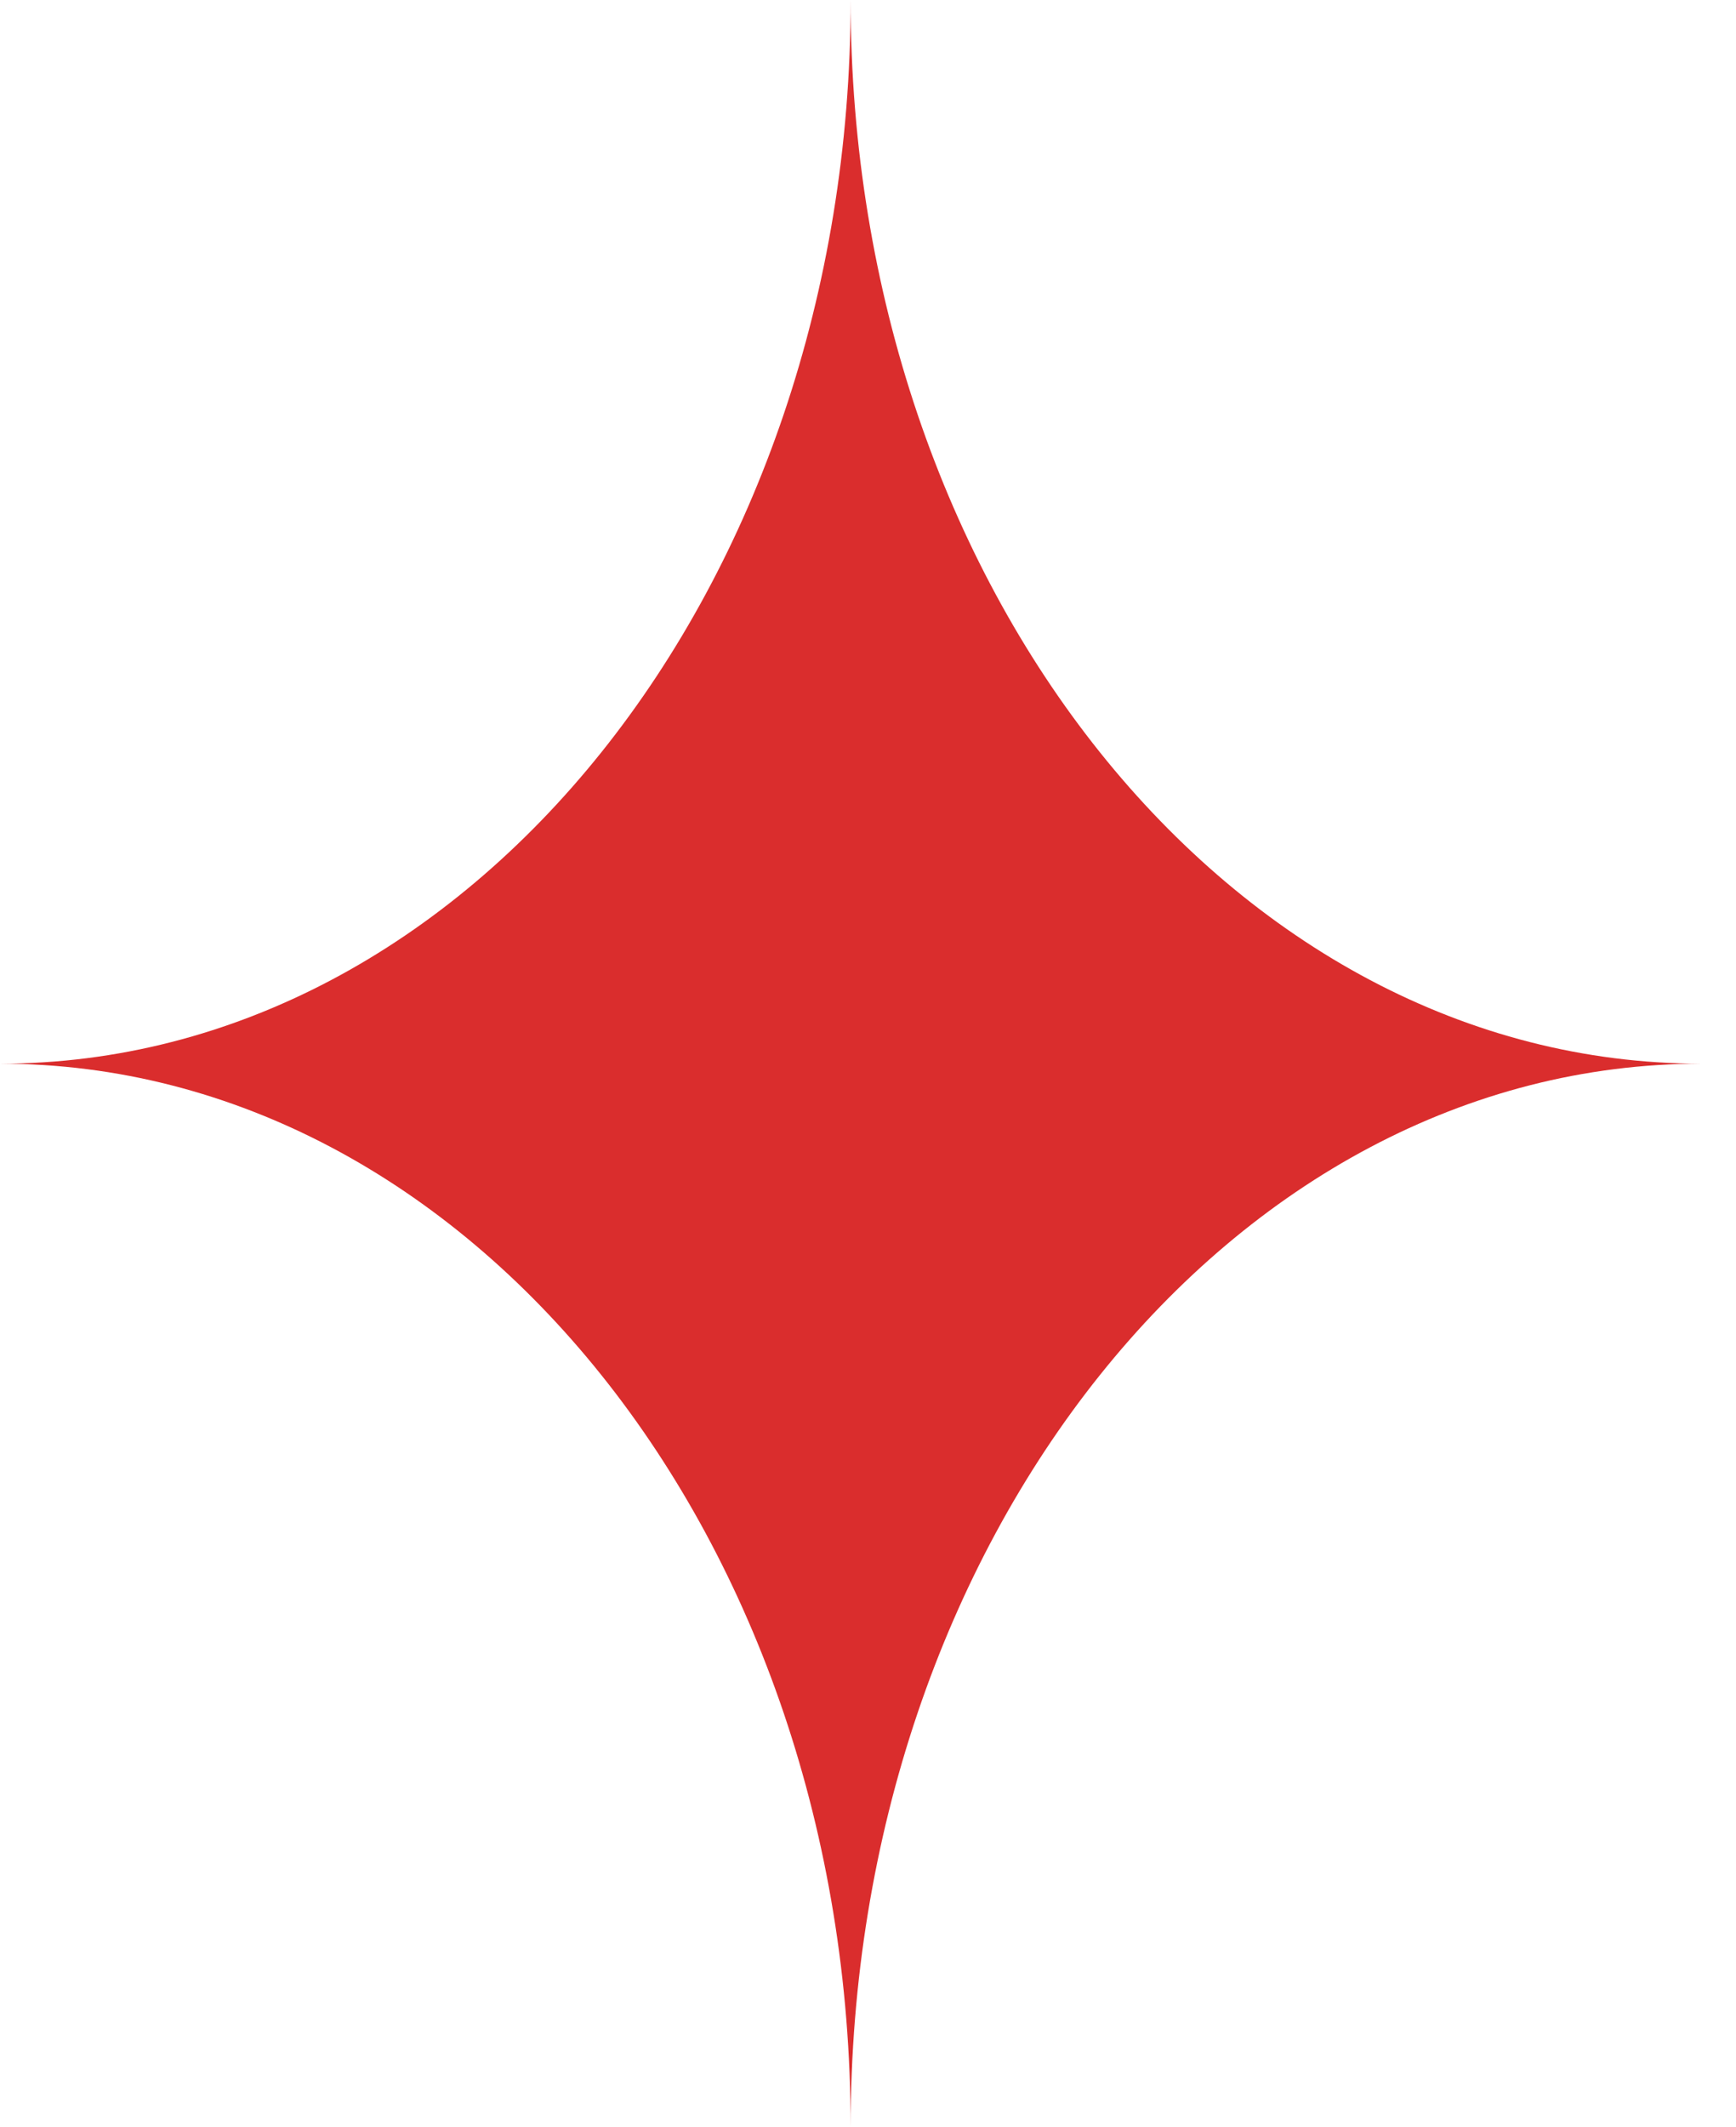
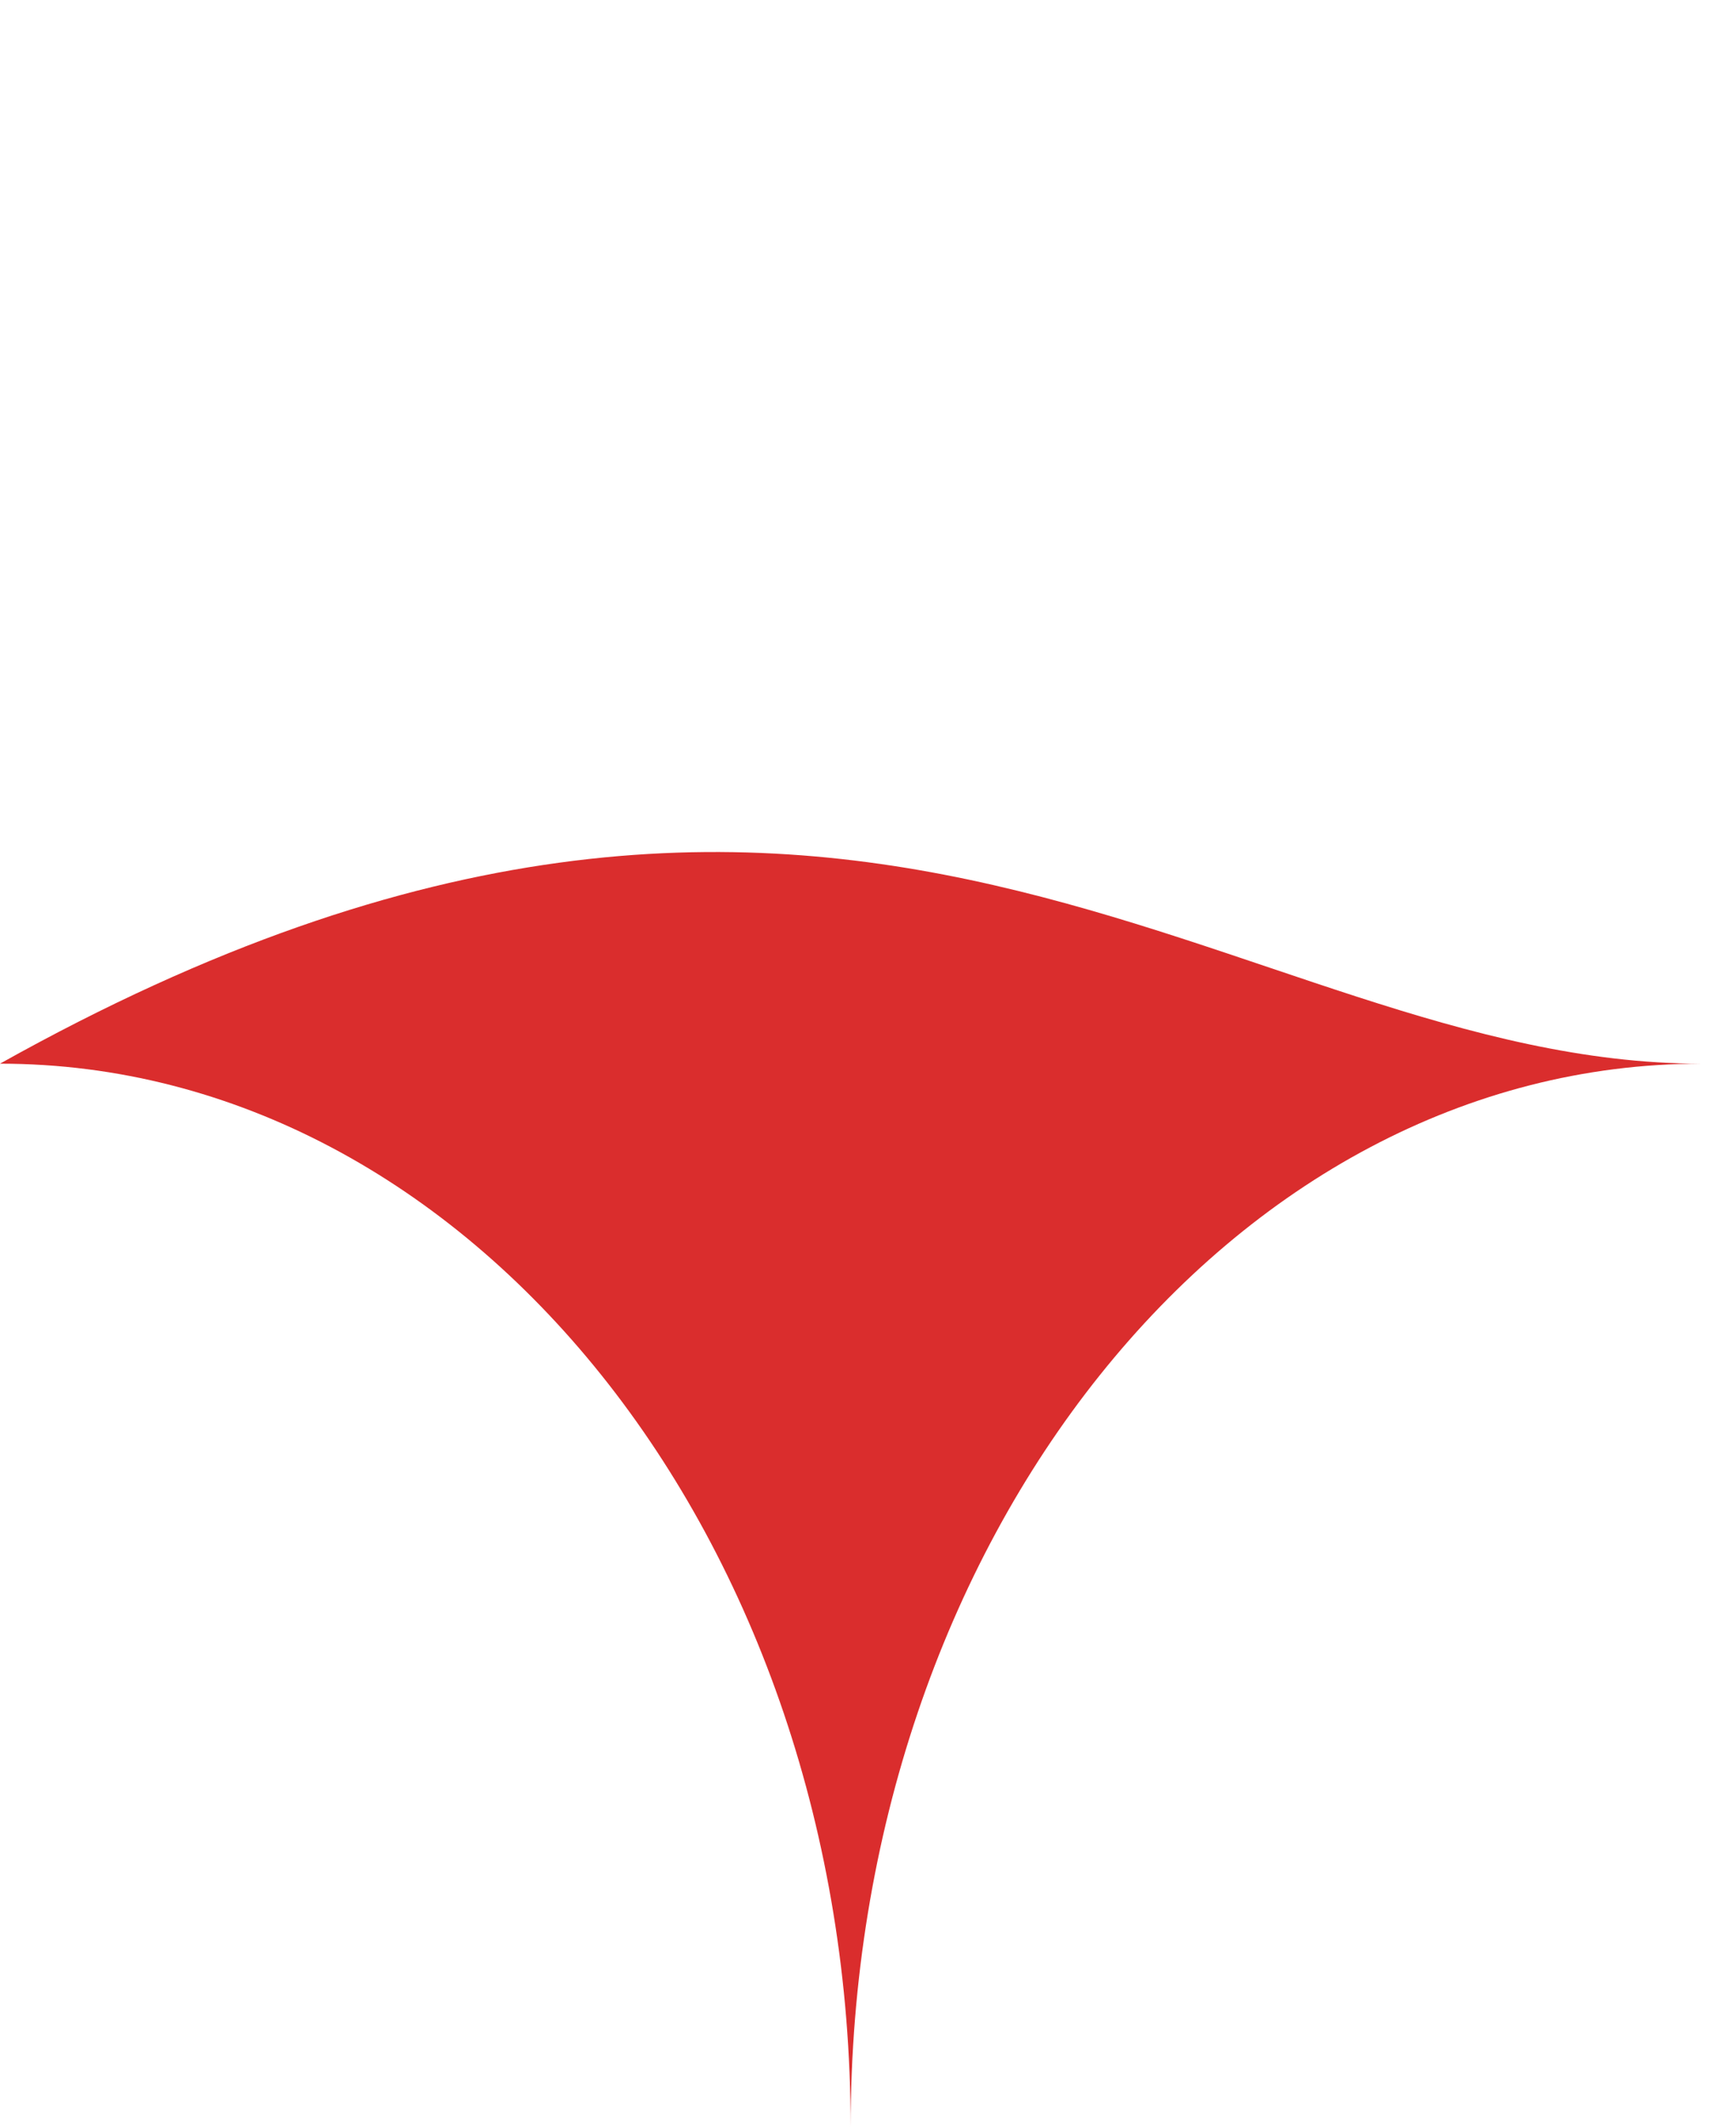
<svg xmlns="http://www.w3.org/2000/svg" width="40" height="49" viewBox="0 0 40 49" fill="none">
-   <path d="M0 24.5C10.825 24.5 19.6 13.531 19.6 0C19.6 13.531 28.375 24.5 39.2 24.5C28.375 24.5 19.6 35.469 19.6 49C19.6 35.469 10.825 24.5 0 24.5Z" fill="#DA2D2D" />
+   <path d="M0 24.5C19.6 13.531 28.375 24.5 39.2 24.5C28.375 24.5 19.6 35.469 19.6 49C19.6 35.469 10.825 24.5 0 24.5Z" fill="#DA2D2D" />
</svg>